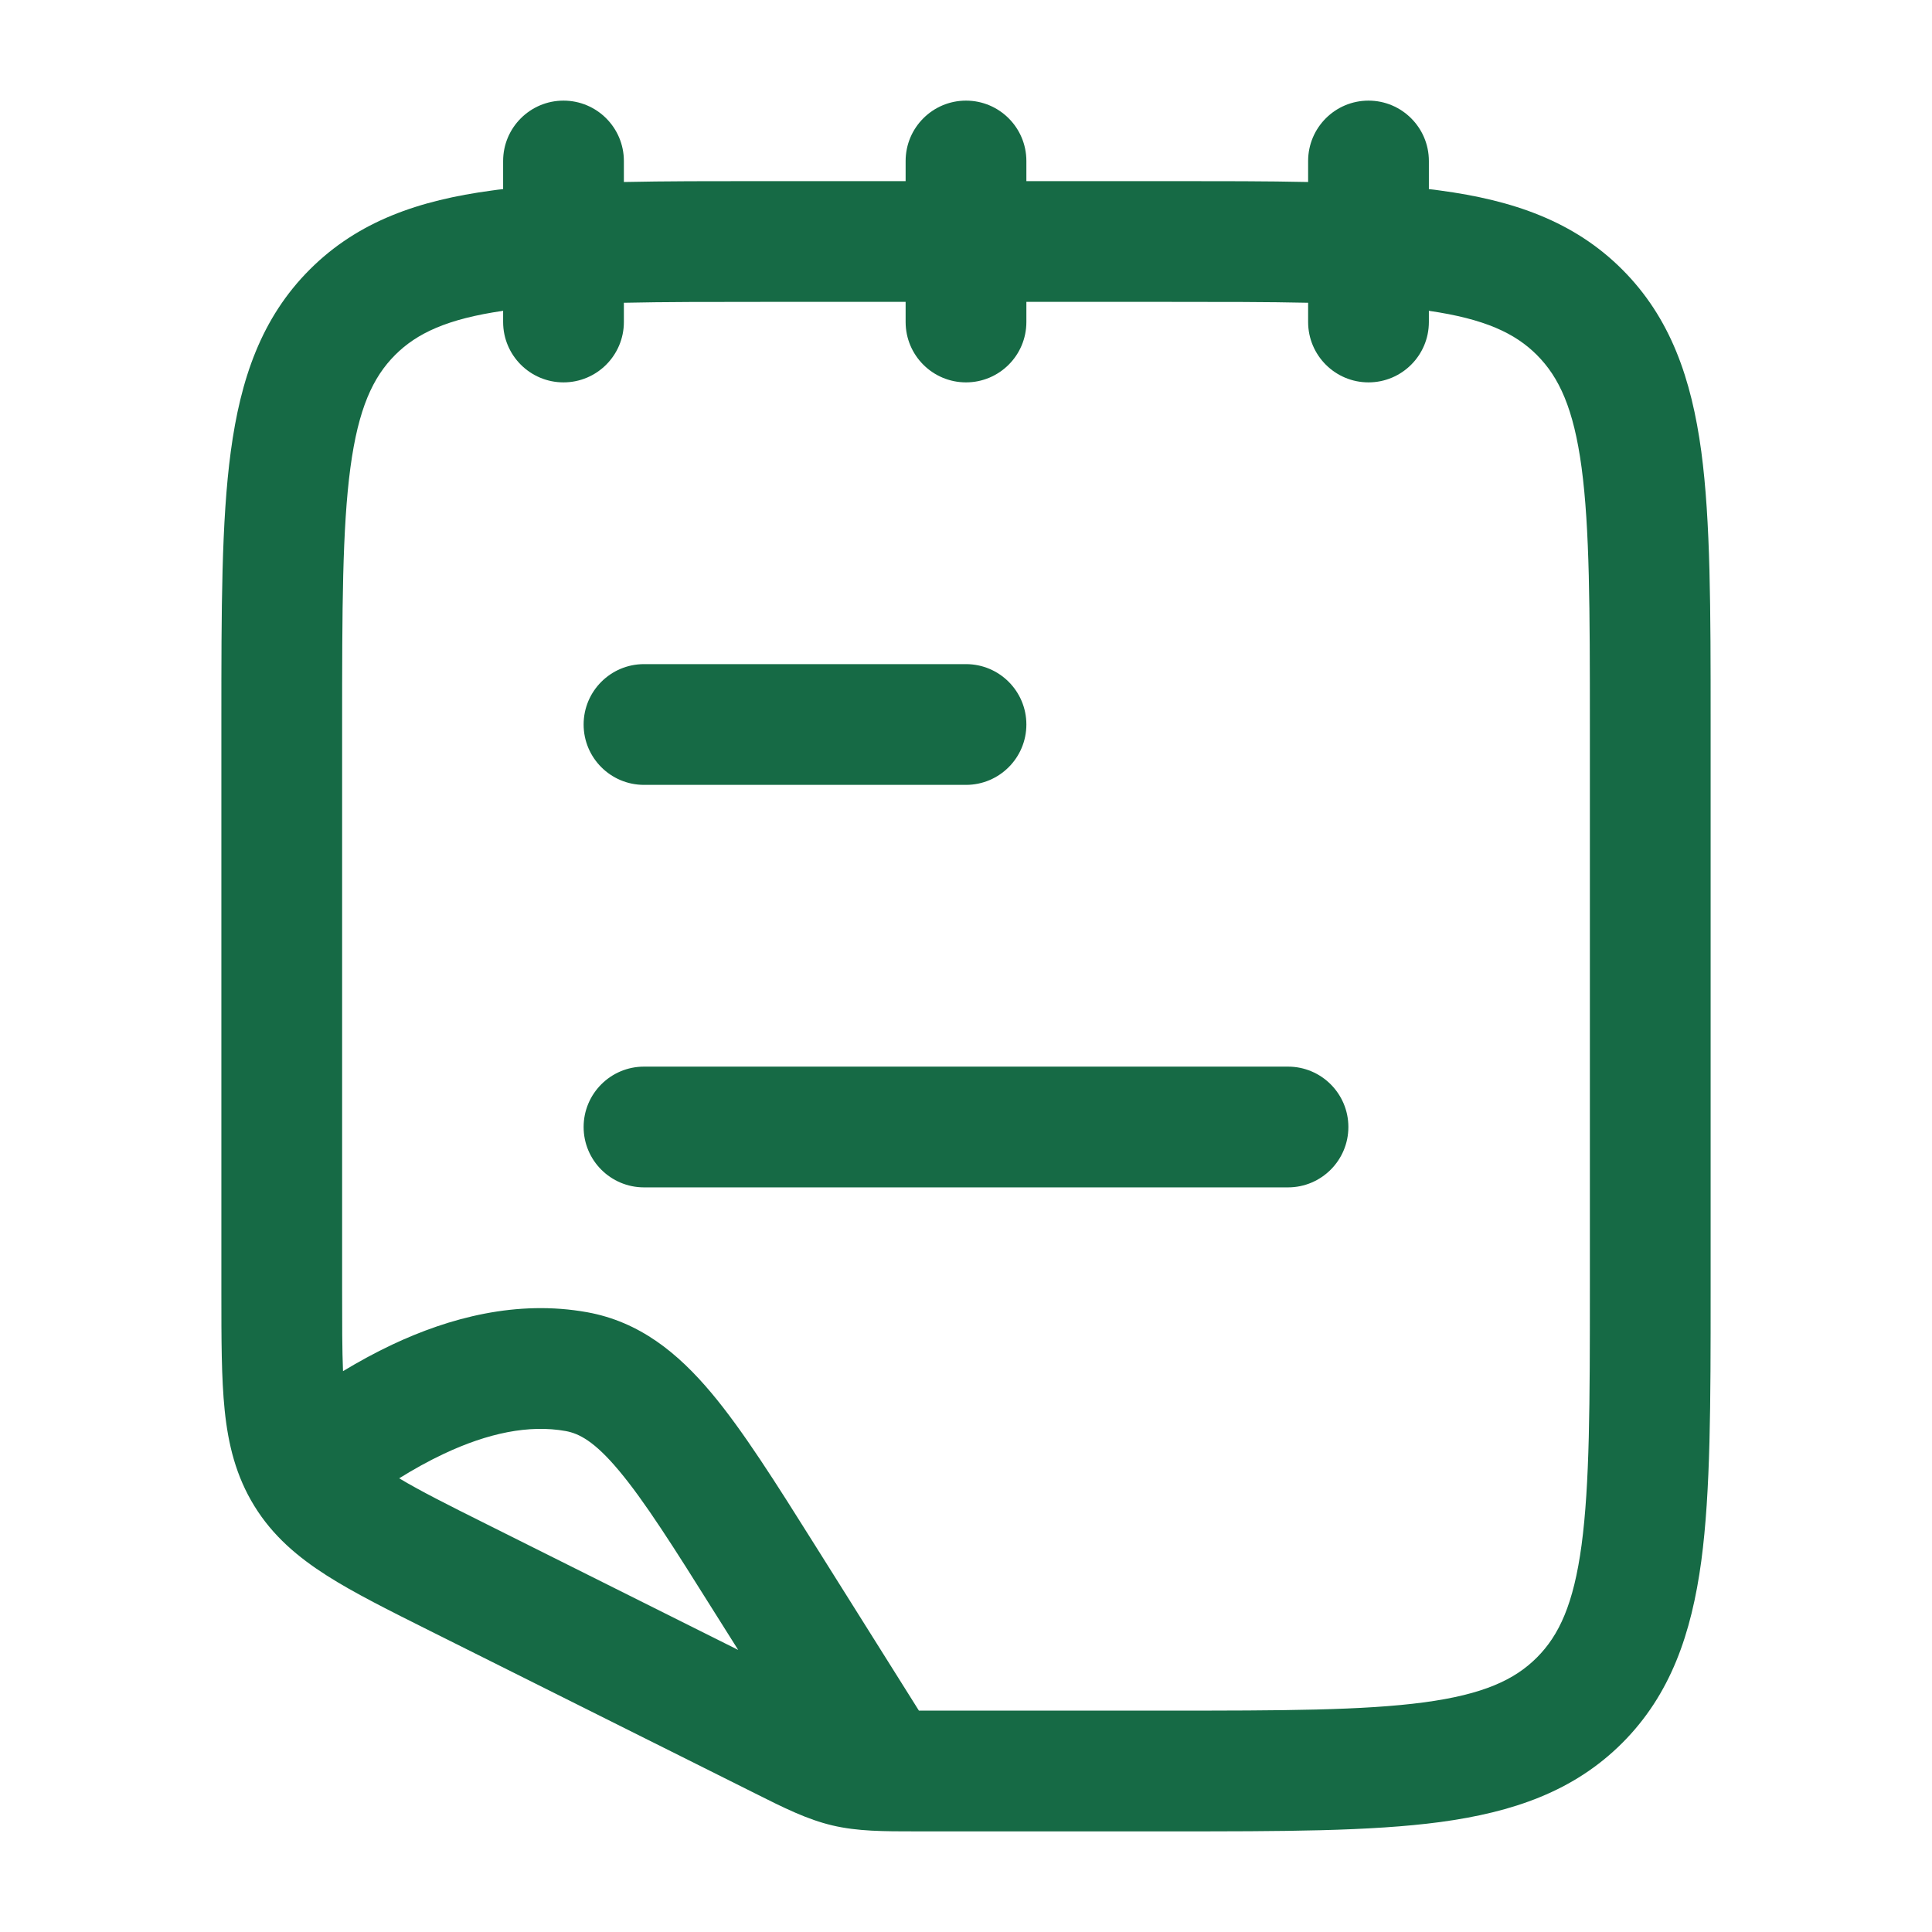
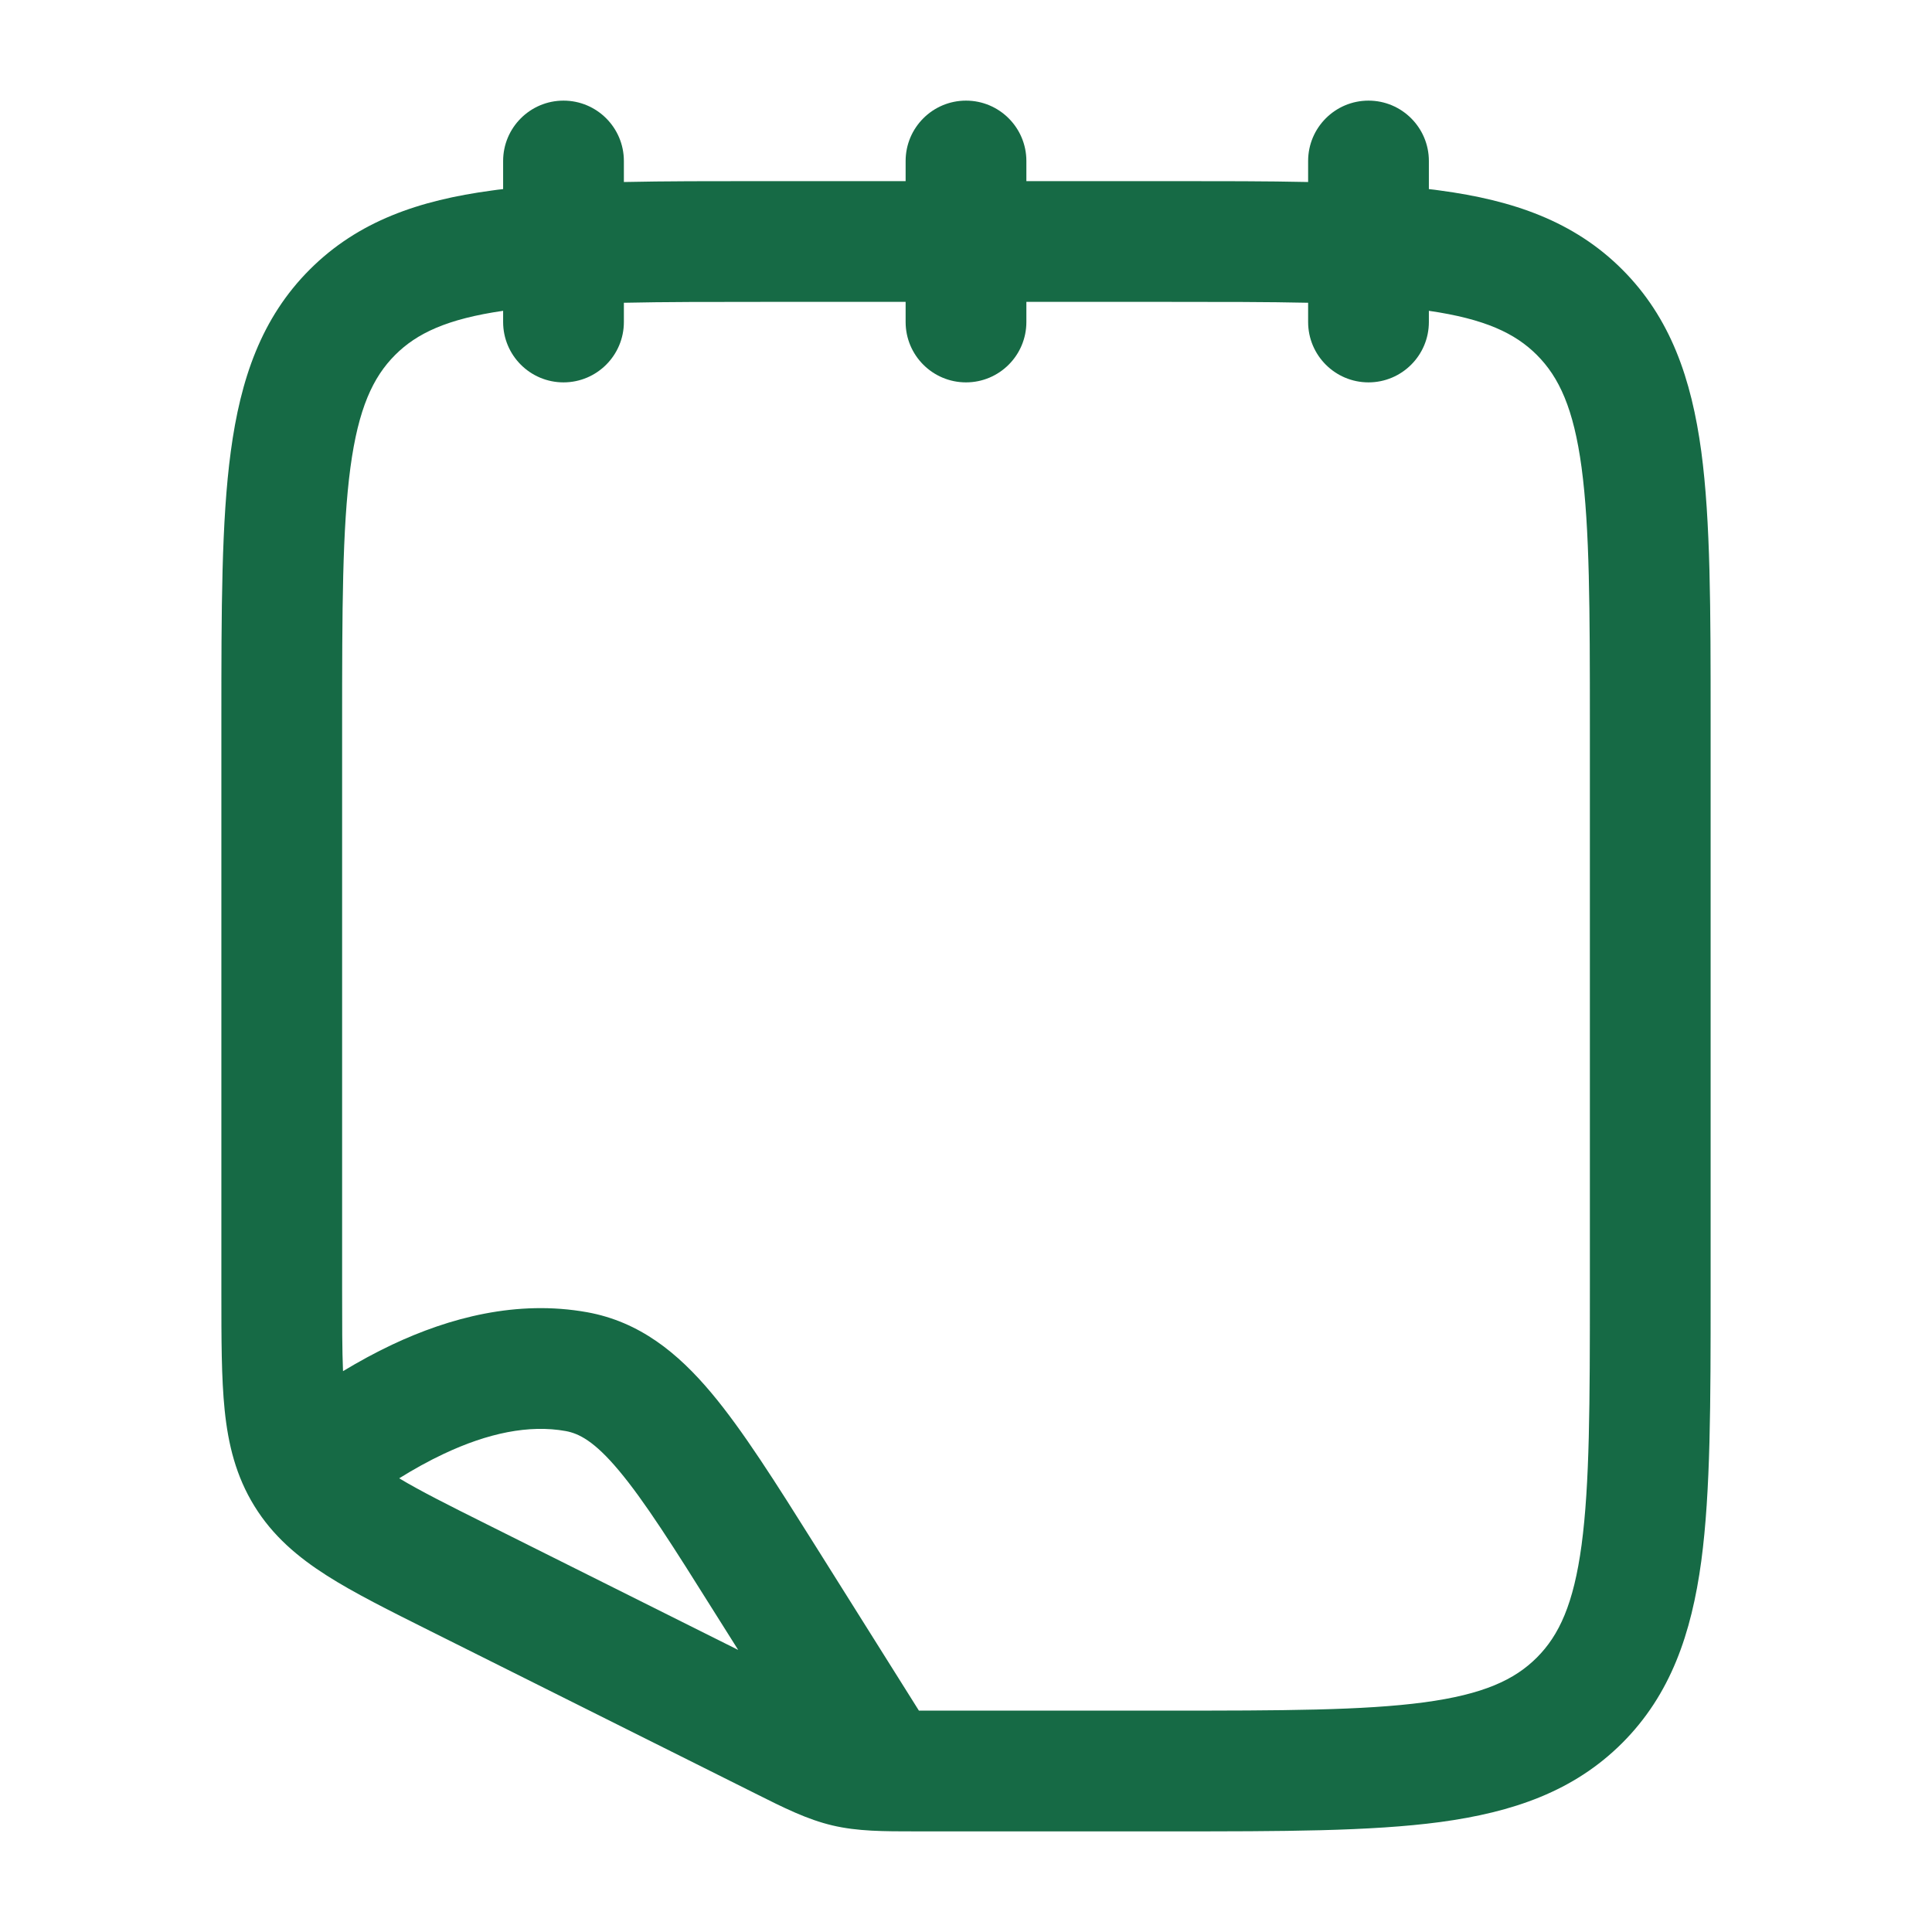
<svg xmlns="http://www.w3.org/2000/svg" width="24" height="24" viewBox="0 0 24 24" fill="none">
-   <path d="M7.25 9C7.25 8.586 7.586 8.25 8 8.25H12C12.414 8.25 12.75 8.586 12.75 9C12.75 9.414 12.414 9.75 12 9.75H8C7.586 9.75 7.25 9.414 7.25 9Z" fill="#166A45" />
-   <path d="M7.25 14C7.25 13.586 7.586 13.25 8 13.25H16C16.414 13.25 16.75 13.586 16.75 14C16.75 14.414 16.414 14.75 16 14.75H8C7.586 14.75 7.25 14.414 7.25 14Z" fill="#166A45" />
  <path fill-rule="evenodd" clip-rule="evenodd" d="M7.75 2C7.75 1.586 7.414 1.25 7 1.25C6.586 1.25 6.25 1.586 6.25 2V2.349C6.202 2.354 6.155 2.36 6.108 2.367C5.208 2.488 4.45 2.746 3.848 3.348C3.246 3.95 2.988 4.708 2.867 5.608C2.75 6.475 2.75 7.578 2.75 8.945V16.065C2.75 16.635 2.75 17.119 2.791 17.519C2.835 17.944 2.931 18.338 3.161 18.71C3.39 19.081 3.7 19.343 4.061 19.573C4.4 19.789 4.833 20.005 5.343 20.26L9.376 22.276C9.74 22.459 10.027 22.602 10.34 22.676C10.653 22.75 10.975 22.75 11.382 22.75L14.555 22.75C15.922 22.75 17.025 22.75 17.892 22.634C18.792 22.512 19.55 22.254 20.152 21.652C20.754 21.05 21.012 20.292 21.134 19.392C21.25 18.525 21.25 17.422 21.25 16.055V8.945C21.25 7.578 21.25 6.475 21.134 5.608C21.012 4.708 20.754 3.95 20.152 3.348C19.55 2.746 18.792 2.488 17.892 2.367C17.845 2.36 17.798 2.354 17.75 2.349V2C17.75 1.586 17.414 1.25 17 1.25C16.586 1.25 16.25 1.586 16.25 2V2.261C15.737 2.25 15.173 2.25 14.555 2.25H12.75V2C12.75 1.586 12.414 1.25 12 1.25C11.586 1.25 11.25 1.586 11.25 2V2.25H9.445C8.827 2.25 8.263 2.25 7.75 2.261V2ZM6.25 3.861V4C6.25 4.414 6.586 4.75 7 4.75C7.414 4.75 7.75 4.414 7.75 4V3.761C8.251 3.75 8.828 3.75 9.5 3.75H11.25V4C11.25 4.414 11.586 4.75 12 4.75C12.414 4.75 12.75 4.414 12.75 4V3.75H14.5C15.172 3.75 15.749 3.75 16.25 3.761V4C16.25 4.414 16.586 4.75 17 4.75C17.414 4.75 17.75 4.414 17.75 4V3.861C18.446 3.962 18.822 4.14 19.091 4.409C19.368 4.686 19.548 5.074 19.647 5.808C19.748 6.563 19.75 7.565 19.75 9V16C19.75 17.435 19.748 18.436 19.647 19.192C19.548 19.926 19.368 20.314 19.091 20.591C18.814 20.868 18.426 21.048 17.692 21.147C16.936 21.248 15.935 21.25 14.5 21.25L11.415 21.25L10.128 19.201C9.638 18.421 9.228 17.769 8.835 17.301C8.421 16.808 7.946 16.419 7.294 16.301C6.42 16.144 5.58 16.37 4.871 16.704C4.661 16.803 4.457 16.915 4.261 17.033C4.25 16.771 4.25 16.448 4.25 16.028V9C4.25 7.565 4.252 6.563 4.353 5.808C4.452 5.074 4.632 4.686 4.909 4.409C5.178 4.14 5.554 3.962 6.25 3.861ZM4.959 18.364C5.215 18.518 5.556 18.69 6.047 18.935L9.17 20.496L8.886 20.045C8.36 19.206 8.005 18.645 7.686 18.265C7.382 17.902 7.191 17.807 7.027 17.777C6.572 17.695 6.06 17.802 5.511 18.061C5.324 18.149 5.139 18.252 4.959 18.364Z" fill="#166A45" />
</svg>